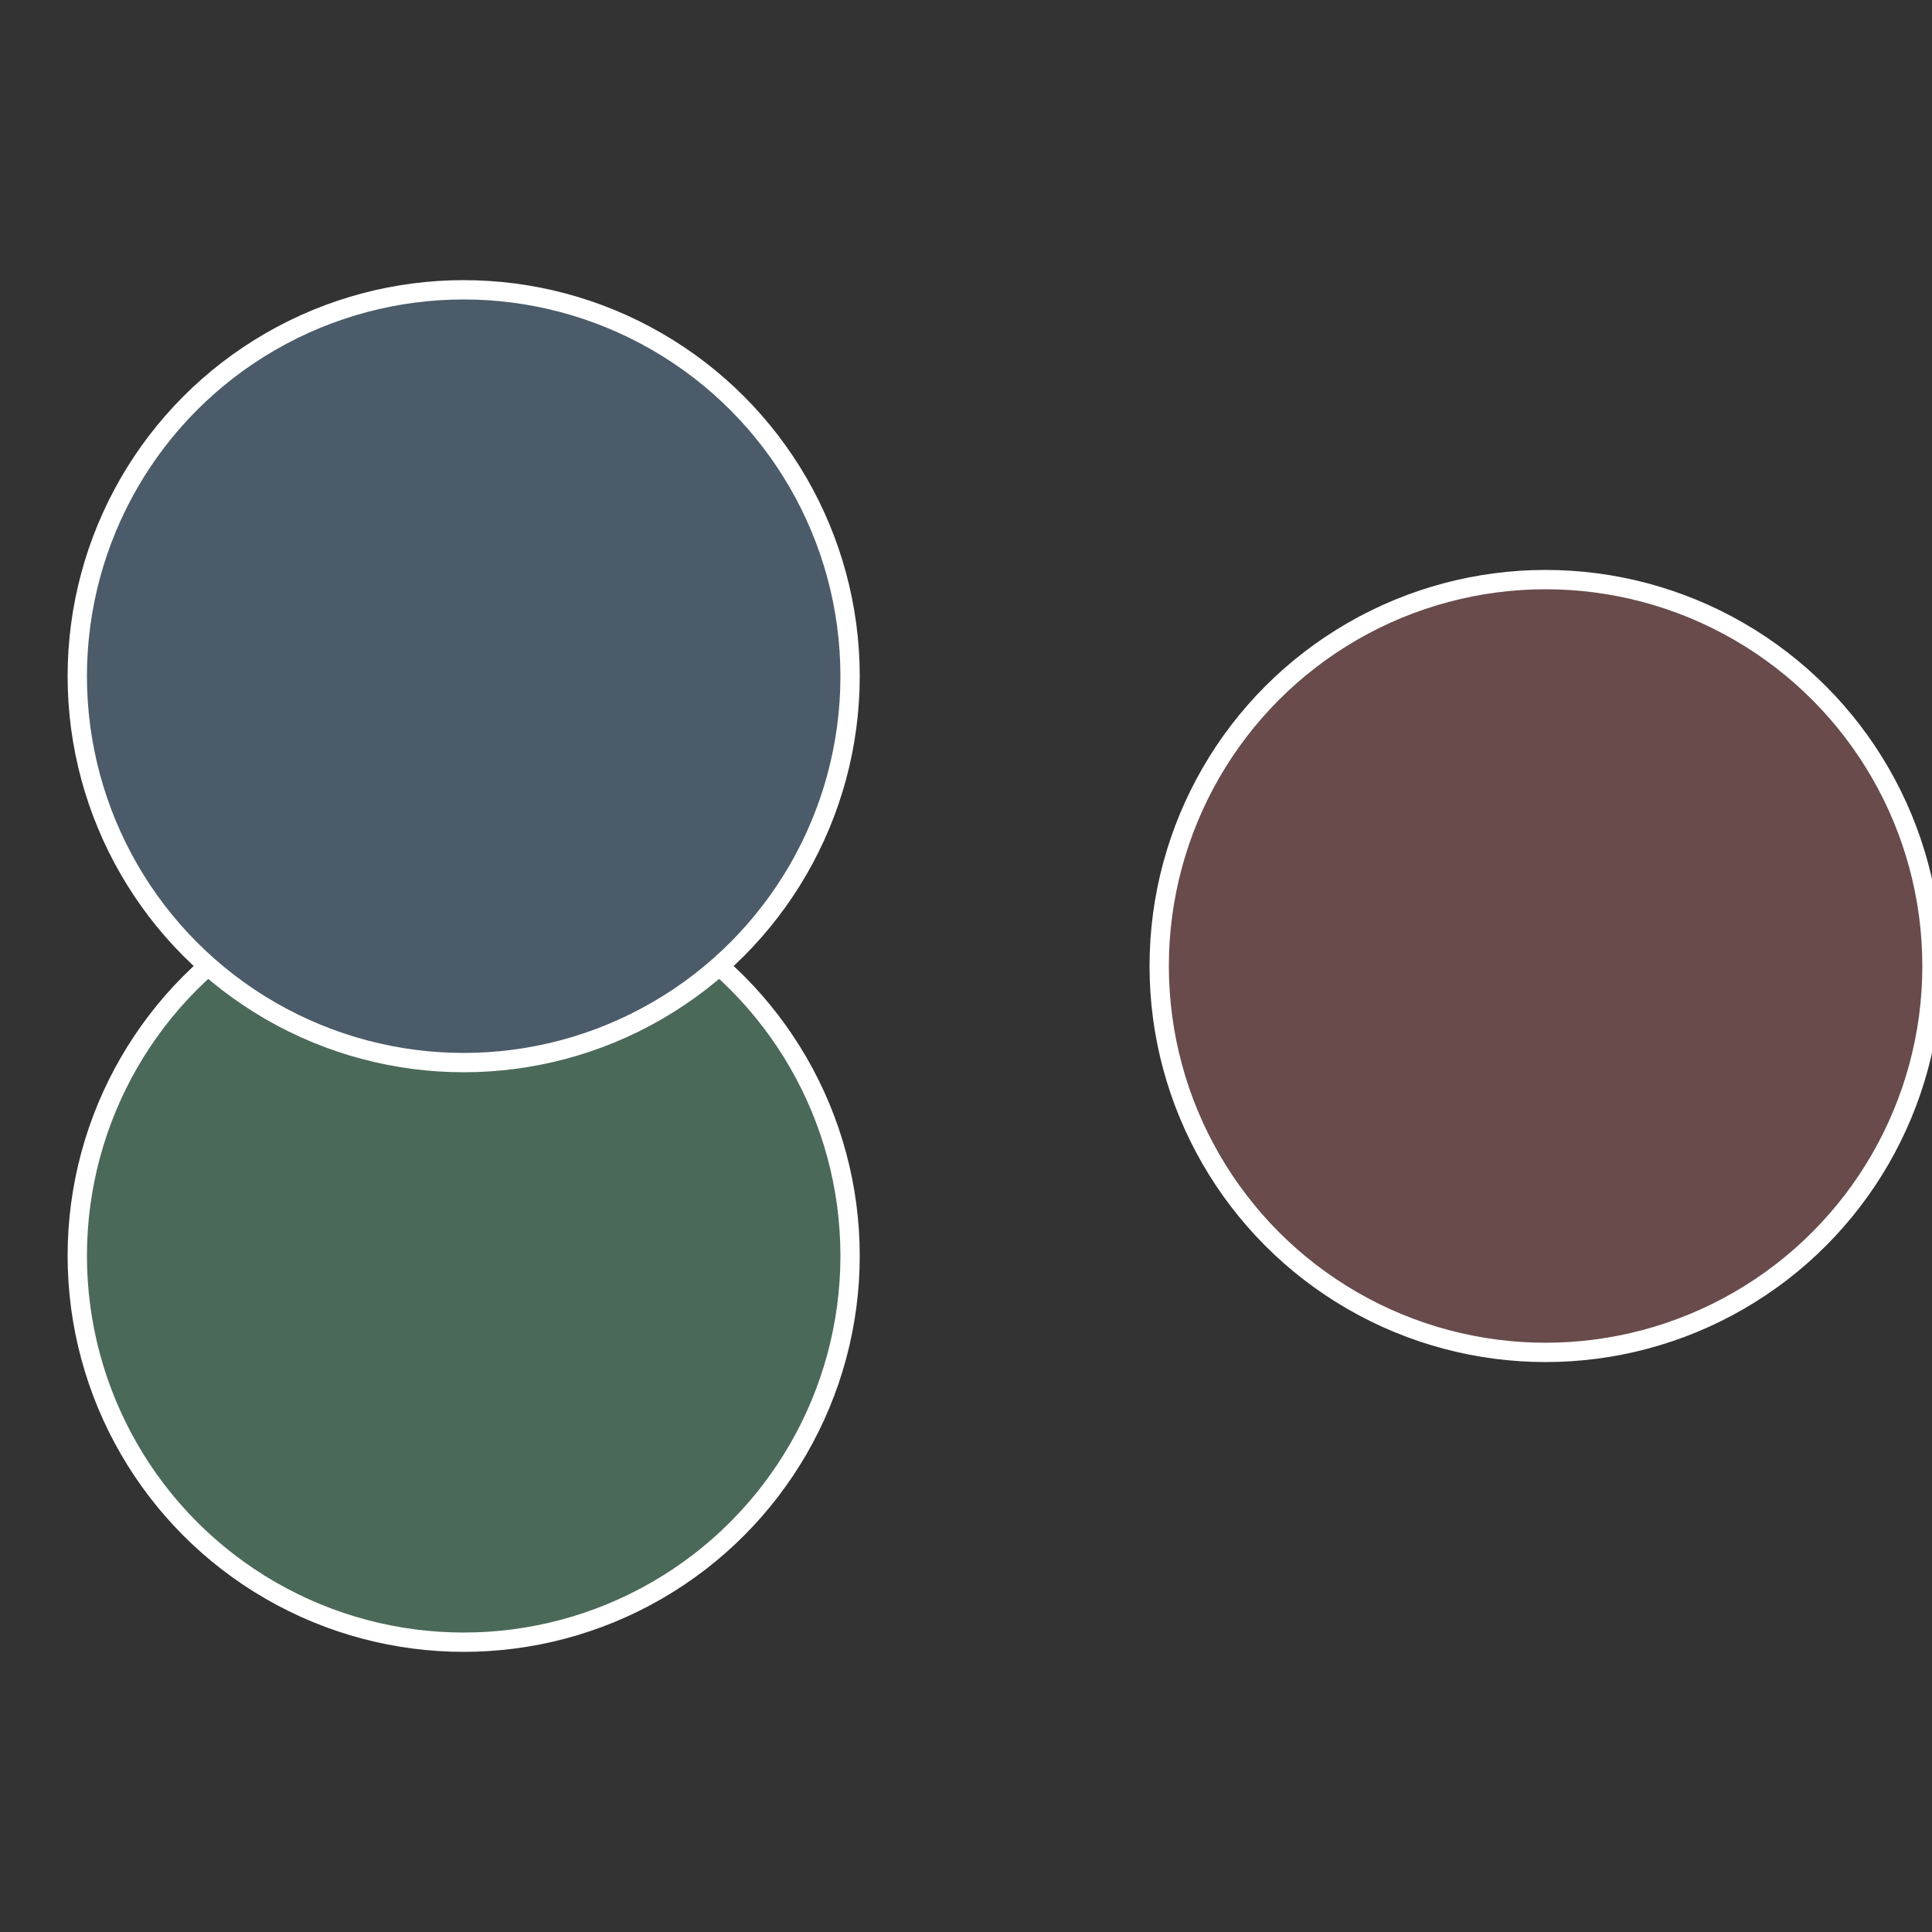
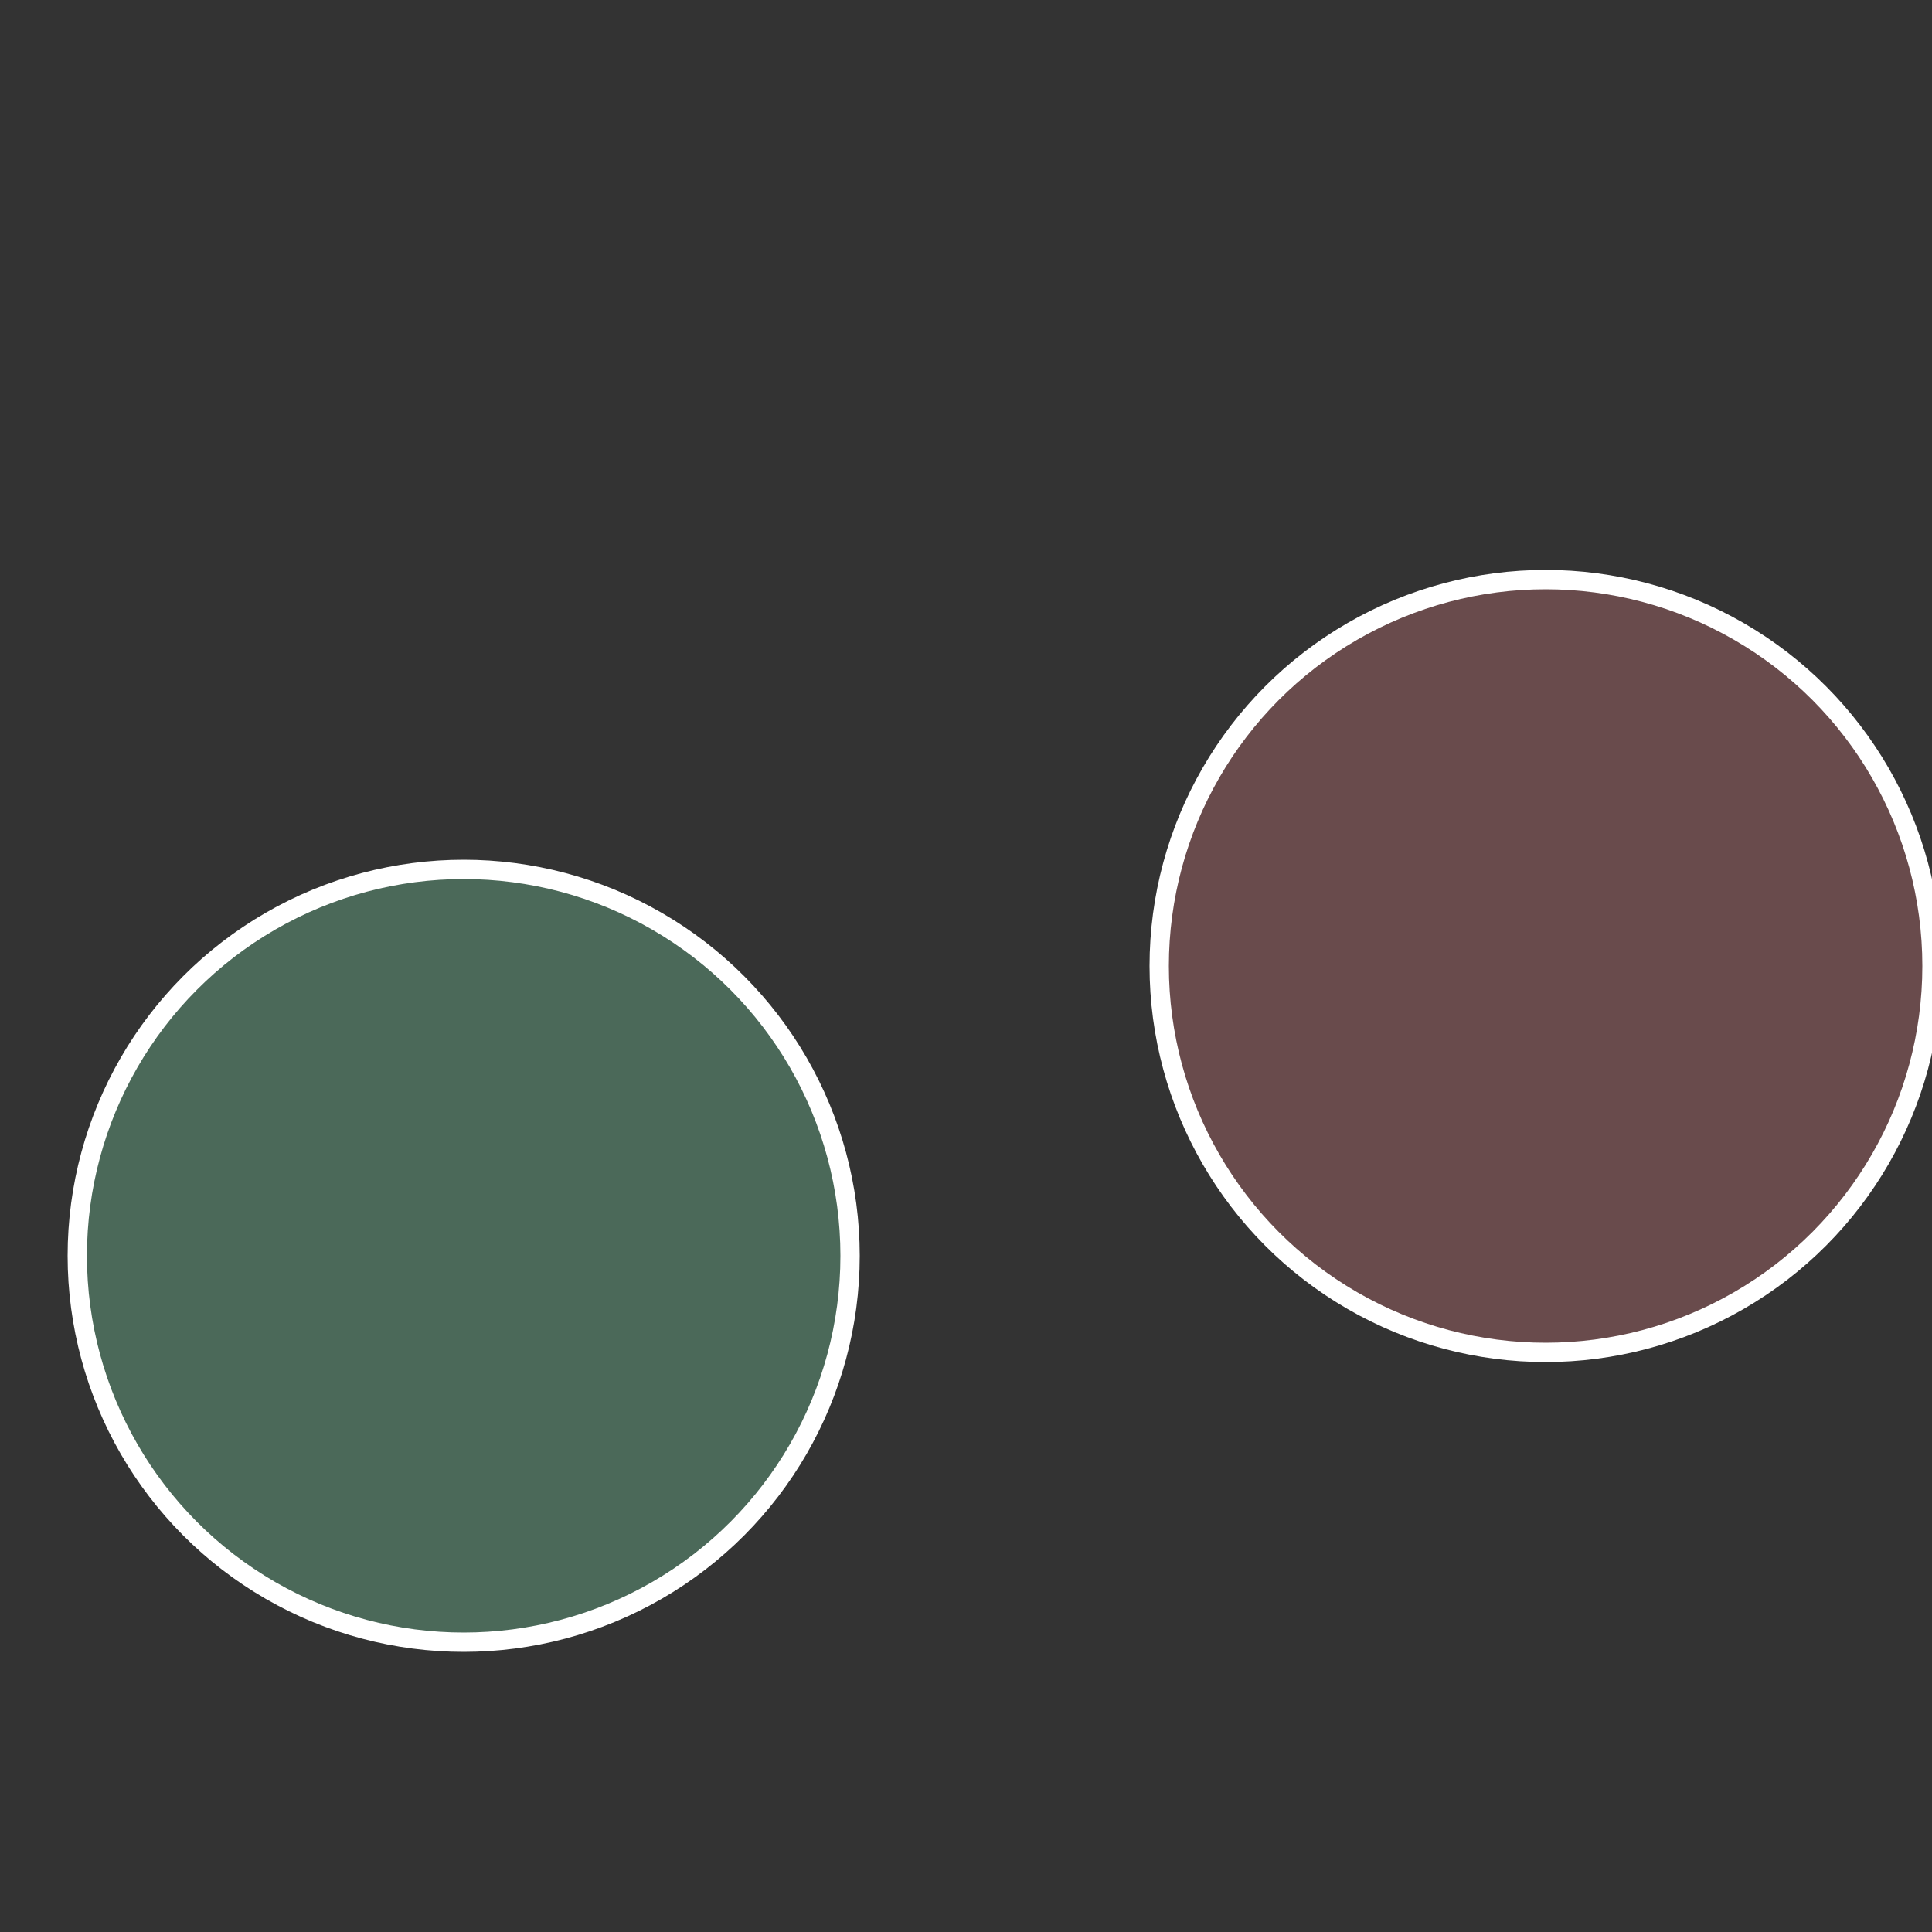
<svg xmlns="http://www.w3.org/2000/svg" width="500" height="500" viewBox="-1 -1 2 2">
  <rect x="-1" y="-1" width="2" height="2" fill="#333333" stroke="none" />
  <circle cx="0.6" cy="0" r="0.4" fill="#694b4c" stroke="#fff" stroke-width="1%" />
  <circle cx="-0.52" cy="0.3" r="0.4" fill="#4b6959" stroke="#fff" stroke-width="1%" />
-   <circle cx="-0.52" cy="-0.3" r="0.4" fill="#4b5b69" stroke="#fff" stroke-width="1%" />
</svg>